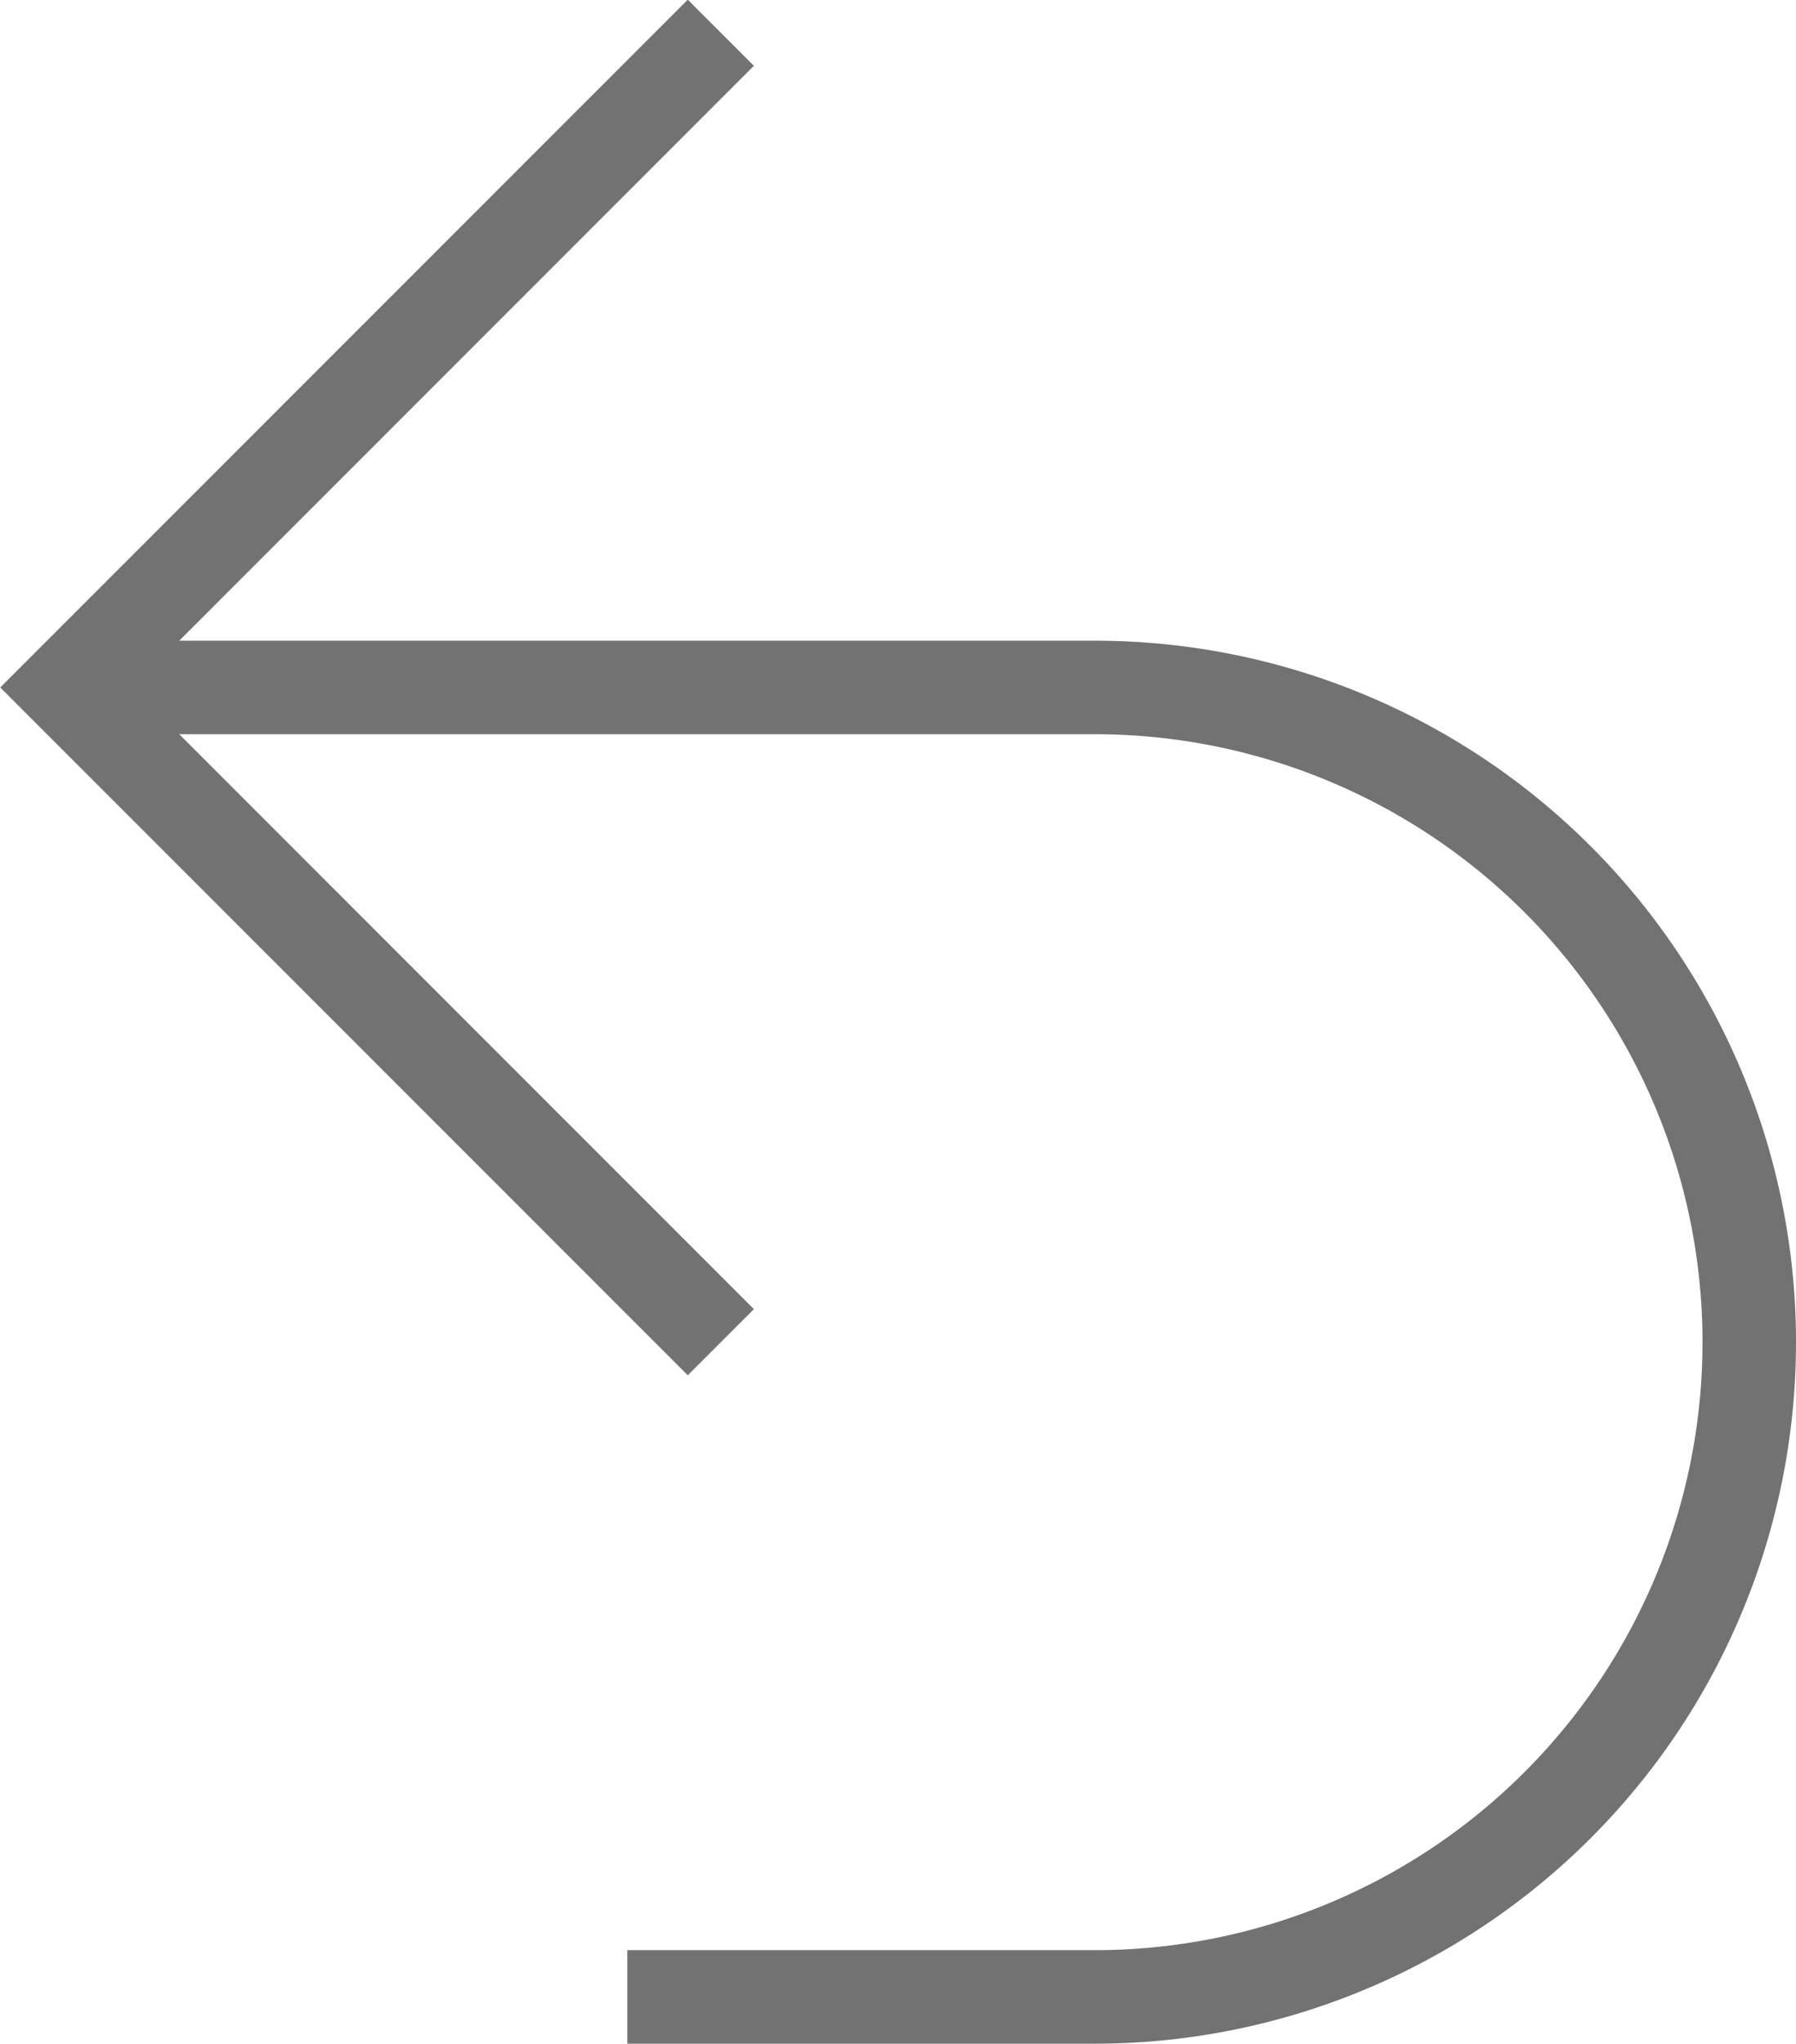
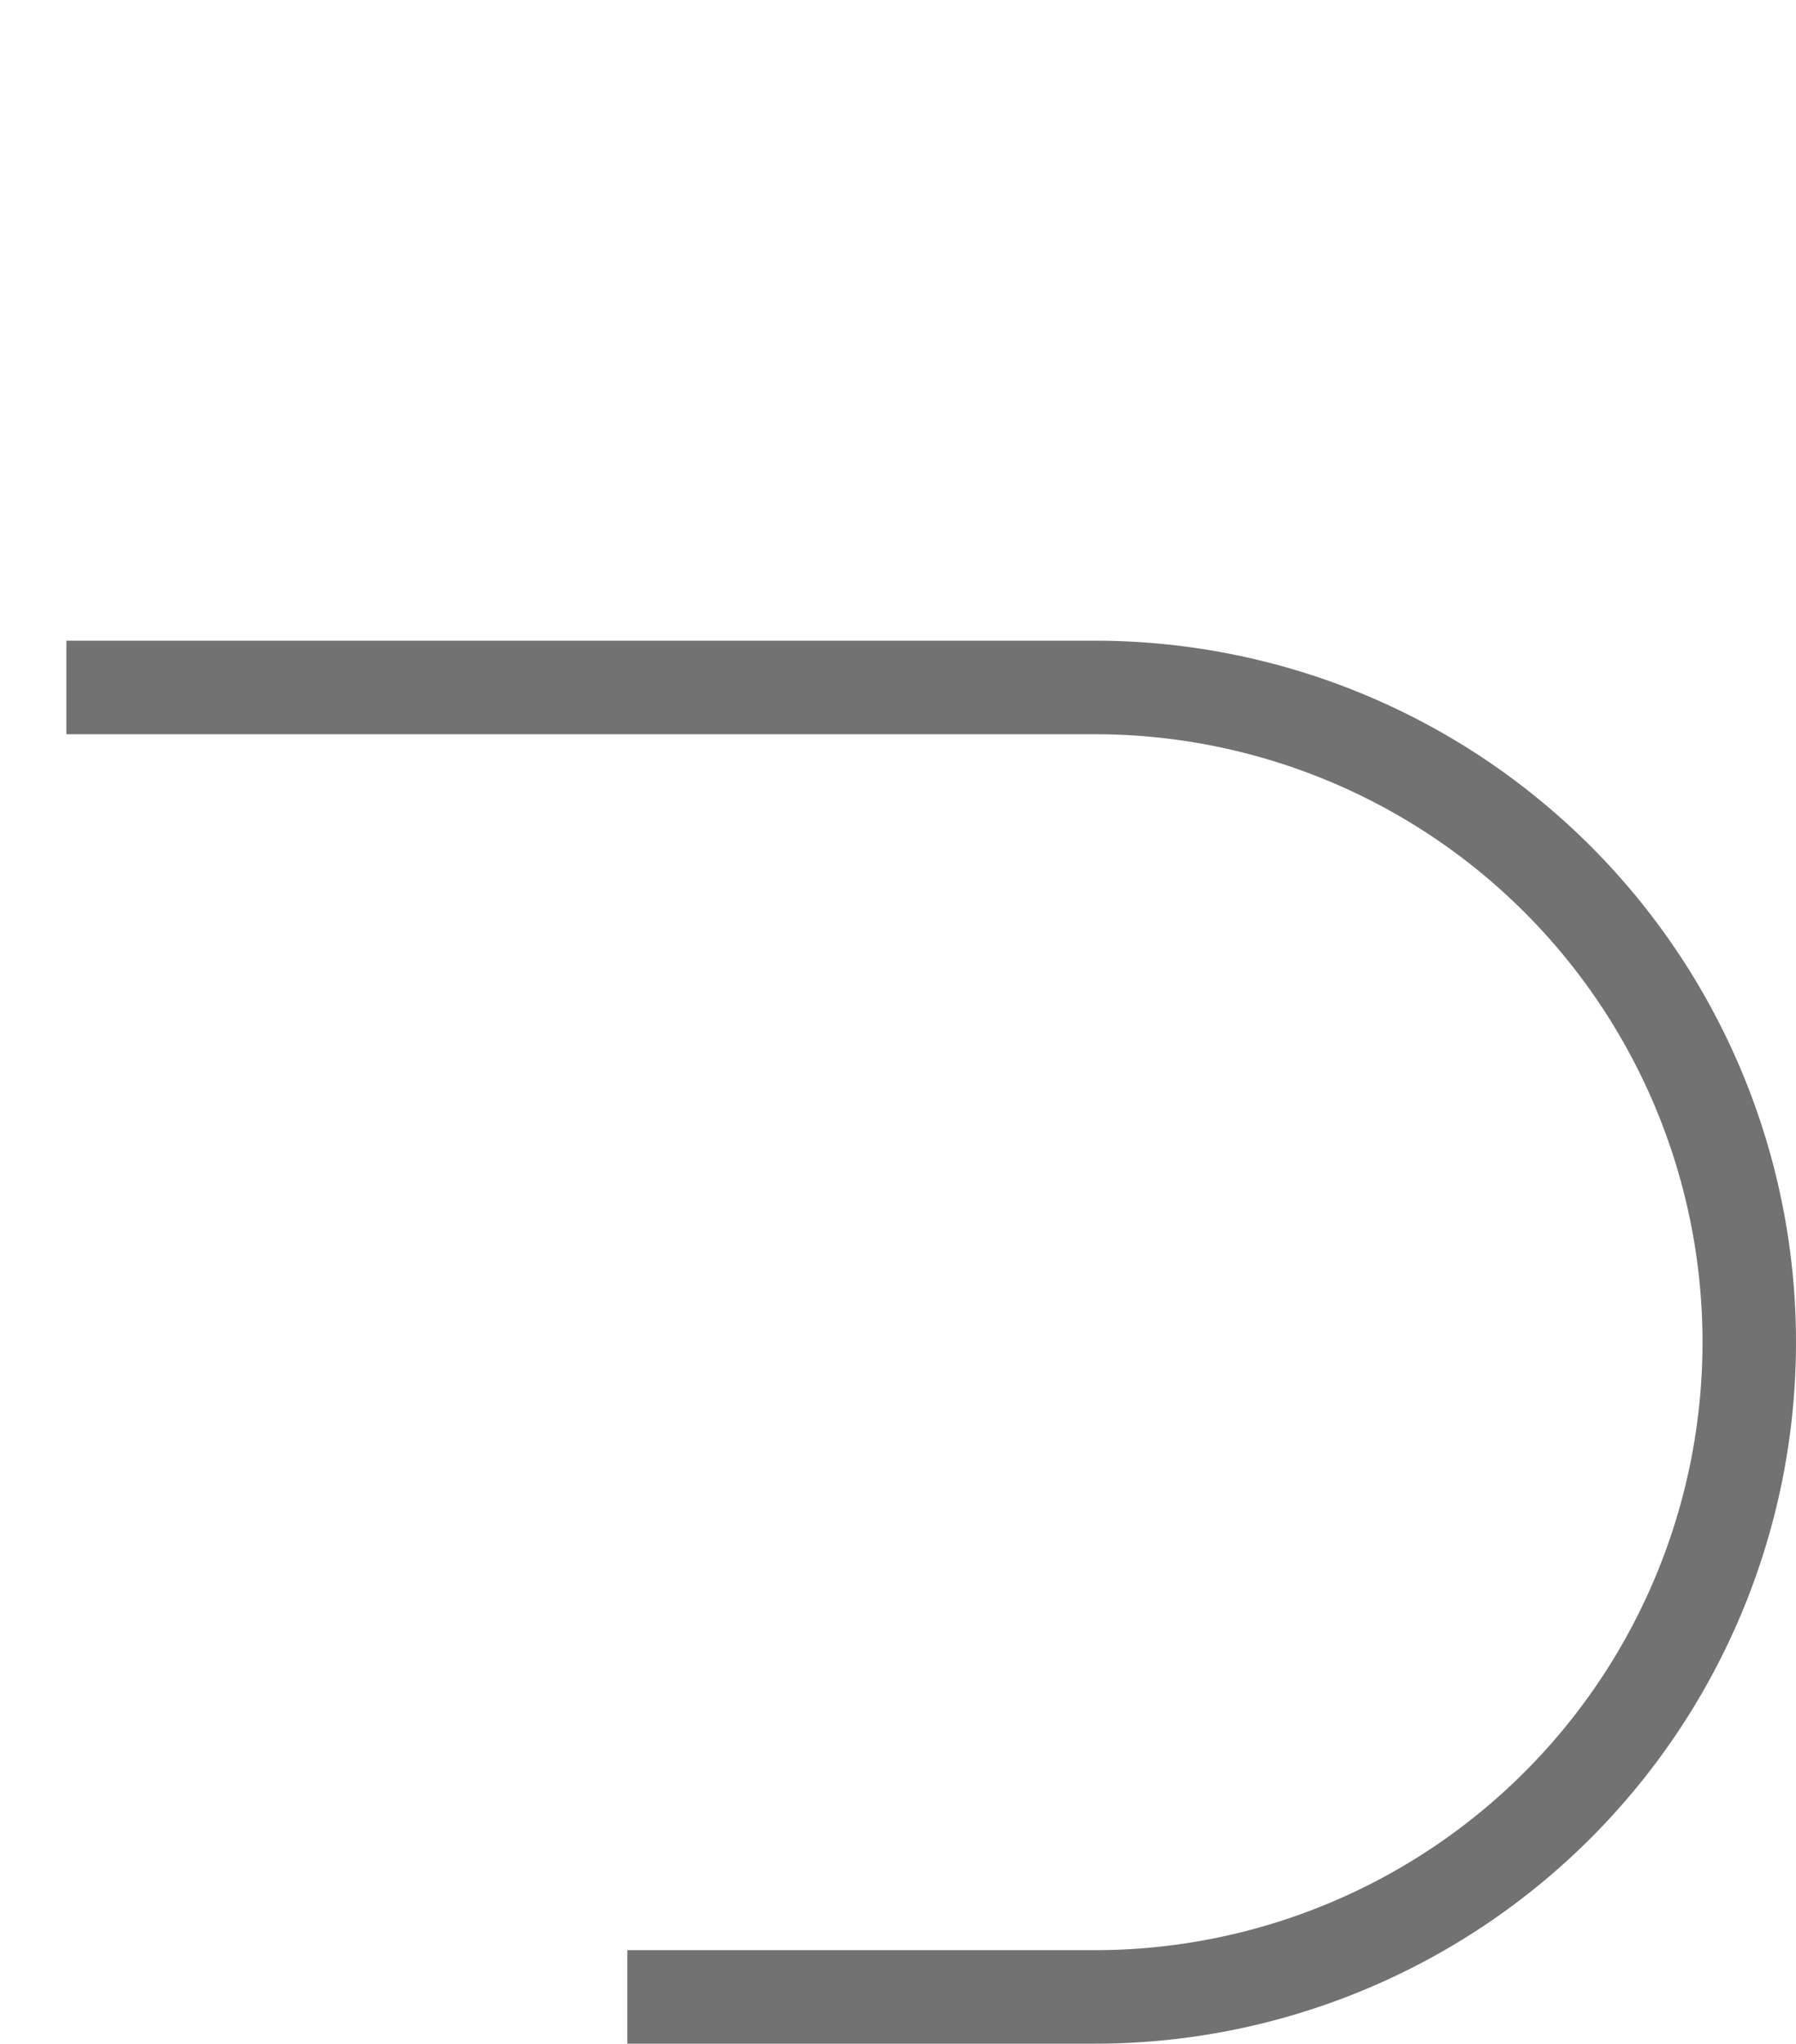
<svg xmlns="http://www.w3.org/2000/svg" xmlns:ns1="http://www.madcapsoftware.com/Schemas/MadCap.xsd" id="af438a33-a592-4cbb-bf10-a1cb20c7c77d" data-name="Layer 1" width="19.21" height="21.85" viewBox="0 0 19.21 21.85" ns1:fileTags="Content Status.Not Applicable">
  <title>b-reset-mobile</title>
  <path d="M6.71,21.35h5a7,7,0,0,0,0-14H.71" style="fill:none;stroke:#727272;stroke-miterlimit:10" />
-   <polyline points="7.71 14.35 0.71 7.35 7.71 0.35" style="fill:none;stroke:#727272;stroke-miterlimit:10" />
</svg>